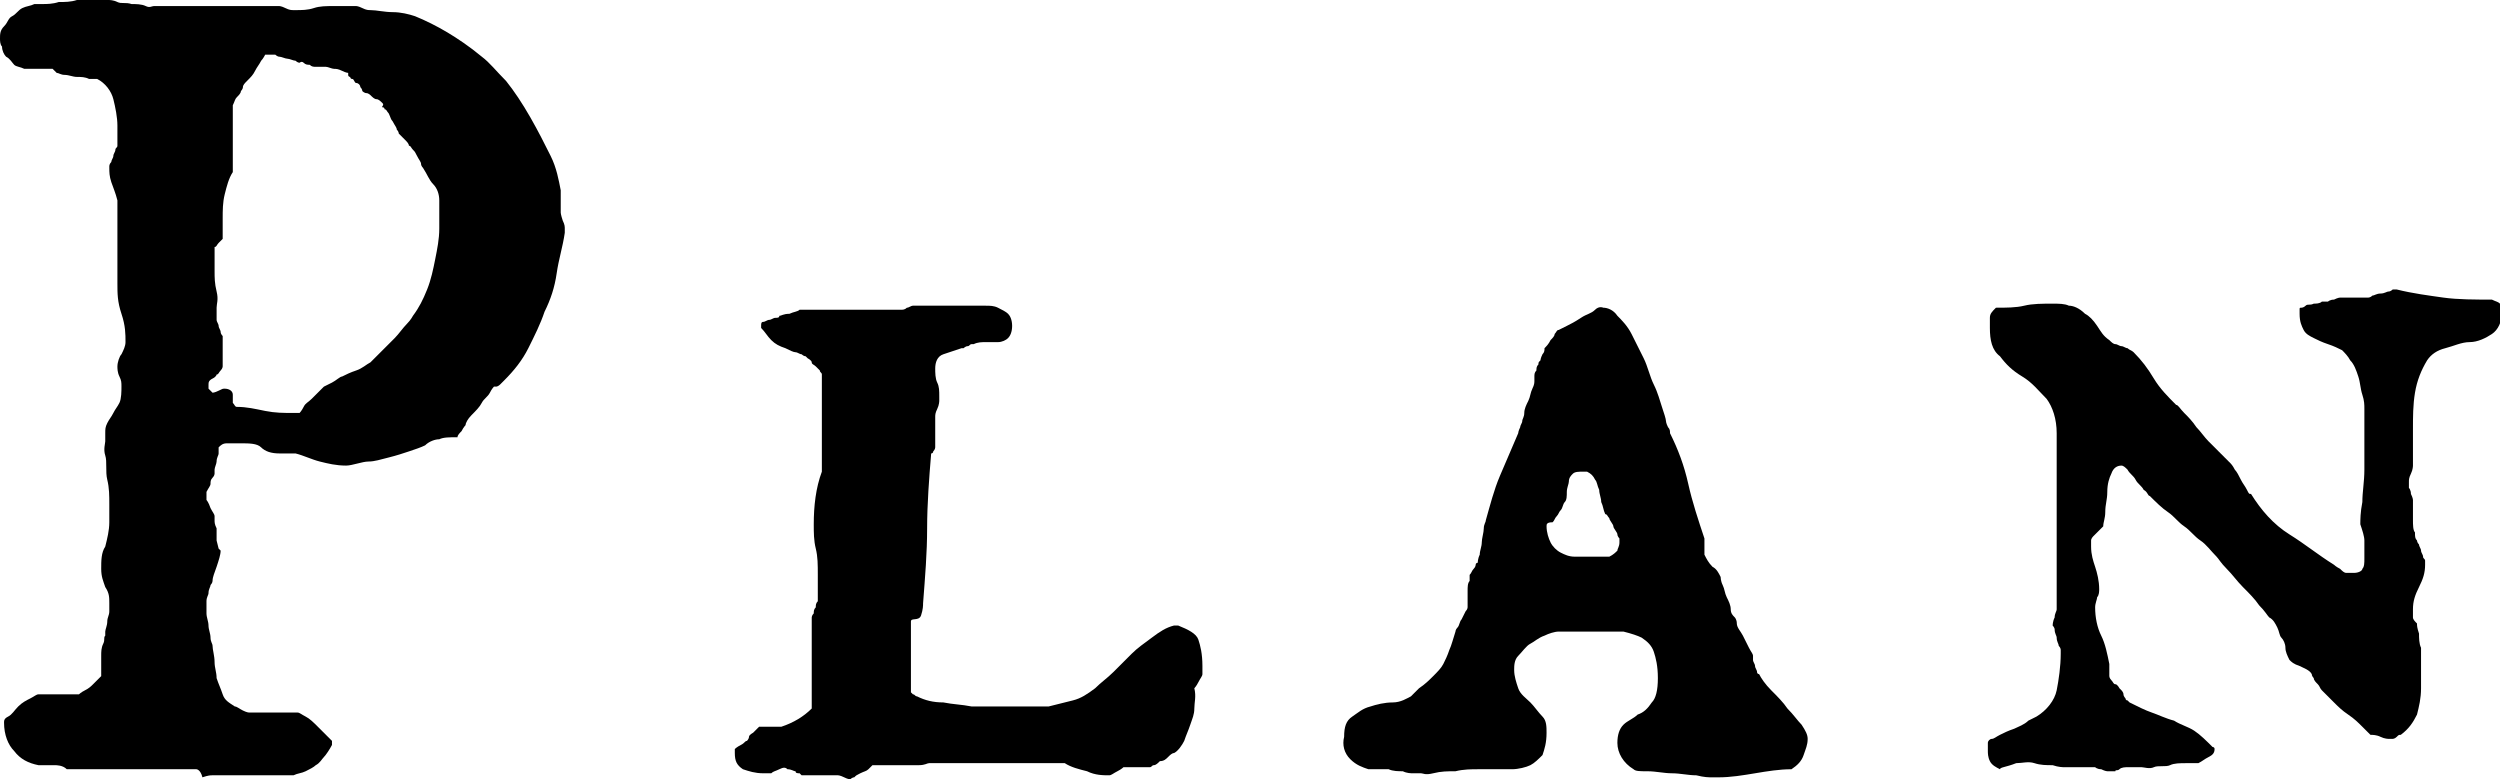
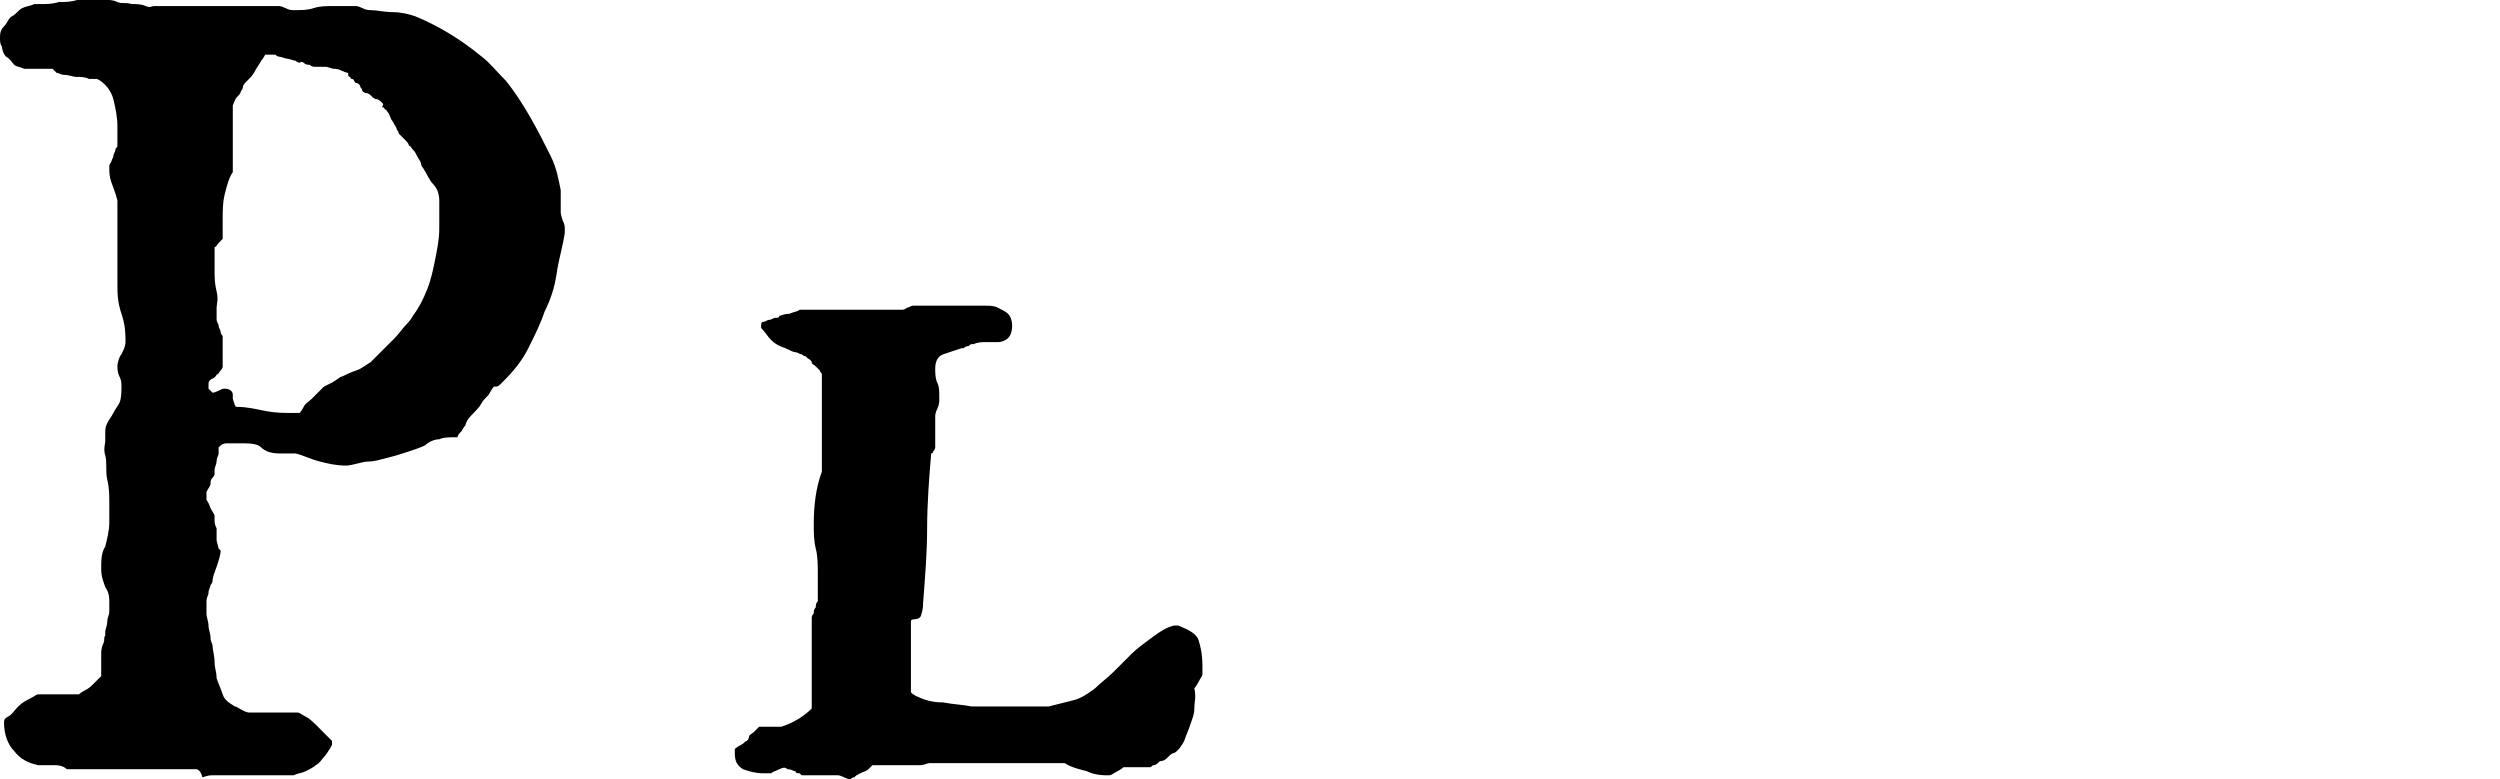
<svg xmlns="http://www.w3.org/2000/svg" version="1.1" id="_レイヤー_2" x="0px" y="0px" viewBox="0 0 123.5 38.5" style="enable-background:new 0 0 123.5 38.5;" xml:space="preserve">
  <g id="_デザイン">
    <g>
      <g>
-         <path d="M0.2,35.7c0-0.1,0-0.2,0.2-0.3s0.3-0.3,0.5-0.5s0.4-0.3,0.6-0.4c0.2-0.1,0.3-0.2,0.4-0.2c0,0,0.2,0,0.4,0     c0.2,0,0.4,0,0.6,0c0.2,0,0.4,0,0.6,0c0.2,0,0.3,0,0.4,0c0,0,0.1-0.1,0.3-0.2s0.3-0.2,0.4-0.3c0,0,0.1-0.1,0.2-0.2     s0.2-0.2,0.2-0.2c0-0.1,0-0.2,0-0.4c0-0.2,0-0.4,0-0.6c0-0.2,0-0.4,0.1-0.6s0-0.3,0.1-0.4c0,0,0-0.1,0-0.2c0-0.1,0.1-0.3,0.1-0.5     s0.1-0.3,0.1-0.5s0-0.2,0-0.3v-0.1c0-0.3,0-0.5-0.2-0.8c-0.1-0.3-0.2-0.5-0.2-0.9c0-0.4,0-0.8,0.2-1.1c0.1-0.4,0.2-0.8,0.2-1.2     v-0.2c0-0.1,0-0.3,0-0.7s0-0.8-0.1-1.2s0-0.9-0.1-1.2s0-0.6,0-0.7v-0.4c0-0.2,0-0.3,0.1-0.5s0.2-0.3,0.3-0.5s0.2-0.3,0.3-0.5     S6,19.3,6,19.1c0-0.2,0-0.3-0.1-0.5s-0.1-0.4-0.1-0.5c0-0.2,0.1-0.5,0.2-0.6c0.1-0.2,0.2-0.4,0.2-0.6c0-0.4,0-0.8-0.2-1.4     s-0.2-1-0.2-1.5c0-0.2,0-0.4,0-0.8v-2.5c0-0.4,0-0.7,0-0.8C5.7,9.5,5.6,9.3,5.5,9S5.4,8.5,5.4,8.3V8.2c0,0,0-0.1,0.1-0.2     c0-0.1,0.1-0.2,0.1-0.3s0.1-0.2,0.1-0.3c0-0.1,0.1-0.1,0.1-0.2v-1c0-0.4-0.1-0.9-0.2-1.3c-0.1-0.4-0.4-0.8-0.8-1     c-0.1,0-0.2,0-0.4,0C4.2,3.8,4,3.8,3.8,3.8S3.4,3.7,3.2,3.7S2.9,3.6,2.8,3.6c0,0-0.1-0.1-0.2-0.2C2.4,3.4,2.3,3.4,2.3,3.4     s-0.1,0-0.3,0c-0.2,0-0.4,0-0.5,0c-0.2,0-0.3,0-0.3,0C1,3.3,0.8,3.3,0.7,3.2C0.6,3.1,0.5,2.9,0.3,2.8C0.2,2.7,0.1,2.5,0.1,2.3     C0,2.2,0,2,0,1.9c0-0.2,0-0.4,0.2-0.6s0.2-0.4,0.4-0.5s0.3-0.3,0.5-0.4s0.4-0.1,0.6-0.2c0,0,0.2,0,0.4,0c0.2,0,0.5,0,0.8-0.1     c0.3,0,0.6,0,0.9-0.1S4.3,0,4.5,0h0.9c0,0,0.2,0,0.4,0.1s0.4,0,0.7,0.1c0.2,0,0.5,0,0.7,0.1s0.3,0,0.4,0h6.2c0,0,0.1,0,0.3,0.1     s0.3,0.1,0.4,0.1h0.1c0.3,0,0.6,0,0.9-0.1s0.6-0.1,1-0.1c0.1,0,0.3,0,0.6,0c0.3,0,0.4,0,0.5,0c0,0,0.1,0,0.3,0.1s0.3,0.1,0.4,0.1     c0.3,0,0.7,0.1,1.1,0.1c0.4,0,0.8,0.1,1.1,0.2C21,1,21.6,1.3,22.1,1.6s1.1,0.7,1.7,1.2c0.4,0.3,0.7,0.7,1.2,1.2     c0.4,0.5,0.8,1.1,1.2,1.8s0.7,1.3,1,1.9s0.4,1.2,0.5,1.7v1.1c0,0,0,0.1,0.1,0.4c0.1,0.2,0.1,0.3,0.1,0.4v0.2     c-0.1,0.7-0.3,1.3-0.4,2s-0.3,1.3-0.6,1.9c-0.2,0.6-0.5,1.2-0.8,1.8s-0.7,1.1-1.2,1.6c-0.1,0.1-0.2,0.2-0.2,0.2s-0.1,0.1-0.2,0.1     c-0.1,0-0.1,0-0.1,0c0,0-0.1,0.1-0.2,0.3c-0.1,0.2-0.3,0.3-0.4,0.5s-0.3,0.4-0.5,0.6s-0.3,0.4-0.3,0.5c0,0-0.1,0.1-0.2,0.3     c-0.1,0.1-0.2,0.2-0.2,0.3c-0.4,0-0.7,0-0.9,0.1c-0.2,0-0.5,0.1-0.7,0.3c-0.2,0.1-0.5,0.2-0.8,0.3s-0.6,0.2-1,0.3s-0.7,0.2-1,0.2     S17.4,23,17.1,23c-0.5,0-0.9-0.1-1.3-0.2s-0.8-0.3-1.2-0.4h-0.8c-0.4,0-0.7-0.1-0.9-0.3s-0.6-0.2-1-0.2h-0.2c-0.1,0-0.3,0-0.5,0     c-0.2,0-0.3,0.1-0.4,0.2c0,0,0,0.1,0,0.3c0,0.1-0.1,0.2-0.1,0.4c0,0.1-0.1,0.3-0.1,0.4c0,0.1,0,0.2,0,0.2c0,0,0,0.1-0.1,0.2     s-0.1,0.2-0.1,0.3c0,0.1-0.1,0.2-0.2,0.4c0,0,0,0,0,0.1v0.2c0,0,0,0.1,0,0.1c0,0,0.1,0.1,0.2,0.4c0.1,0.2,0.2,0.3,0.2,0.4     s0,0.1,0,0.2c0,0.1,0,0.2,0.1,0.4c0,0.1,0,0.2,0,0.4c0,0.1,0,0.2,0,0.2l0.1,0.4l0.1,0.1c0,0.2-0.1,0.5-0.2,0.8s-0.2,0.5-0.2,0.7     c0,0,0,0.1-0.1,0.2c0,0.1-0.1,0.2-0.1,0.4c0,0.1-0.1,0.2-0.1,0.4c0,0.1,0,0.2,0,0.2c0,0,0,0.2,0,0.4c0,0.2,0.1,0.4,0.1,0.6     c0,0.2,0.1,0.4,0.1,0.6c0,0.2,0.1,0.3,0.1,0.4c0,0.2,0.1,0.5,0.1,0.8s0.1,0.5,0.1,0.8c0.1,0.3,0.2,0.5,0.3,0.8s0.3,0.4,0.6,0.6     c0.1,0,0.2,0.1,0.4,0.2c0.2,0.1,0.3,0.1,0.3,0.1h2.4c0.1,0,0.2,0.1,0.4,0.2s0.4,0.3,0.6,0.5s0.3,0.3,0.5,0.5     c0.1,0.1,0.2,0.2,0.2,0.2v0.2c-0.1,0.2-0.3,0.5-0.4,0.6s-0.2,0.3-0.4,0.4c-0.1,0.1-0.3,0.2-0.5,0.3s-0.4,0.1-0.6,0.2     c-0.2,0-0.4,0-0.8,0c-0.4,0-0.8,0-1.2,0s-0.8,0-1.2,0c-0.4,0-0.6,0-0.8,0c-0.1,0-0.2,0-0.5,0.1C9.9,38,9.7,38,9.7,38H3.3     c-0.2-0.2-0.5-0.2-0.6-0.2c-0.1,0-0.2,0-0.3,0s-0.2,0-0.4,0H1.9c-0.5-0.1-0.9-0.3-1.2-0.7C0.4,36.8,0.2,36.3,0.2,35.7L0.2,35.7z      M11.7,20.1c0.5,0,0.9,0.1,1.4,0.2s0.9,0.1,1.4,0.1h0.3c0,0,0.1-0.1,0.2-0.3s0.2-0.2,0.4-0.4c0.1-0.1,0.3-0.3,0.4-0.4     c0.1-0.1,0.2-0.2,0.2-0.2c0,0,0.2-0.1,0.4-0.2c0.2-0.1,0.4-0.3,0.5-0.3c0.2-0.1,0.4-0.2,0.7-0.3c0.3-0.1,0.5-0.3,0.7-0.4     c0.1-0.1,0.3-0.3,0.5-0.5s0.5-0.5,0.7-0.7c0.2-0.2,0.4-0.5,0.6-0.7c0.2-0.2,0.3-0.4,0.3-0.4c0.3-0.4,0.5-0.8,0.7-1.3     s0.3-1,0.4-1.5c0.1-0.5,0.2-1,0.2-1.5c0-0.5,0-1,0-1.4c0-0.3-0.1-0.6-0.3-0.8c-0.2-0.2-0.3-0.5-0.5-0.8c0,0-0.1-0.1-0.1-0.2     c0-0.1-0.1-0.2-0.2-0.4s-0.1-0.2-0.2-0.3c-0.1-0.1-0.1-0.2-0.2-0.2c0-0.1-0.1-0.2-0.2-0.3c-0.2-0.2-0.2-0.2-0.3-0.3     c0,0,0-0.1-0.1-0.2c0-0.1-0.1-0.2-0.2-0.4c-0.1-0.1-0.1-0.2-0.2-0.4c-0.1-0.1-0.1-0.2-0.2-0.2c0,0,0-0.1-0.1-0.1S19,5.2,18.9,5.1     c-0.1-0.1-0.2-0.2-0.3-0.2s-0.2-0.1-0.3-0.2c0,0-0.1-0.1-0.2-0.1c-0.1,0-0.2-0.1-0.2-0.1c0,0,0-0.1-0.1-0.2     c0-0.1-0.1-0.2-0.2-0.2s-0.1-0.2-0.2-0.2s-0.1-0.1-0.1-0.1c0,0-0.1,0-0.1-0.1c0,0,0,0,0-0.1c0,0-0.1,0-0.3-0.1s-0.3-0.1-0.4-0.1     c-0.1,0-0.3-0.1-0.4-0.1c-0.1,0-0.2,0-0.3,0c0,0-0.1,0-0.2,0c-0.1,0-0.2,0-0.3-0.1c-0.1,0-0.2,0-0.3-0.1s-0.2,0-0.2,0     c0,0-0.1,0-0.2-0.1c-0.1,0-0.3-0.1-0.4-0.1s-0.3-0.1-0.4-0.1c-0.1,0-0.2-0.1-0.2-0.1h-0.5c0,0-0.1,0.2-0.2,0.3     c-0.1,0.2-0.2,0.3-0.3,0.5c-0.1,0.2-0.2,0.3-0.4,0.5c-0.1,0.1-0.2,0.2-0.2,0.3c0,0.1-0.1,0.2-0.1,0.2c0,0.1-0.1,0.2-0.2,0.3     c-0.1,0.1-0.1,0.2-0.2,0.4v3.3c-0.2,0.3-0.3,0.7-0.4,1.1s-0.1,0.8-0.1,1.2v0.5c0,0.2,0,0.3,0,0.5c0,0-0.1,0.1-0.2,0.2     c-0.1,0.1-0.1,0.2-0.2,0.2v0.4c0,0.2,0,0.5,0,0.8c0,0.3,0,0.6,0.1,1s0,0.6,0,0.8c0,0.2,0,0.4,0,0.4c0,0,0,0.1,0,0.2     c0,0.1,0.1,0.2,0.1,0.3c0,0.1,0.1,0.2,0.1,0.3c0,0.1,0.1,0.2,0.1,0.2v1.5c0,0,0,0.1-0.1,0.2s-0.1,0.2-0.2,0.2c0,0,0,0.1-0.2,0.2     s-0.2,0.2-0.2,0.3v0.2c0,0,0,0,0.1,0.1l0.1,0.1c0,0,0.1,0,0.3-0.1s0.2-0.1,0.3-0.1c0.2,0,0.4,0.1,0.4,0.3c0,0.1,0,0.1,0,0.2     c0,0,0,0.1,0,0.2C11.6,20,11.6,20.1,11.7,20.1L11.7,20.1z" />
+         <path d="M0.2,35.7c0-0.1,0-0.2,0.2-0.3s0.3-0.3,0.5-0.5s0.4-0.3,0.6-0.4c0.2-0.1,0.3-0.2,0.4-0.2c0,0,0.2,0,0.4,0     c0.2,0,0.4,0,0.6,0c0.2,0,0.4,0,0.6,0c0.2,0,0.3,0,0.4,0c0,0,0.1-0.1,0.3-0.2s0.3-0.2,0.4-0.3c0,0,0.1-0.1,0.2-0.2     s0.2-0.2,0.2-0.2c0-0.1,0-0.2,0-0.4c0-0.2,0-0.4,0-0.6c0-0.2,0-0.4,0.1-0.6s0-0.3,0.1-0.4c0,0,0-0.1,0-0.2c0-0.1,0.1-0.3,0.1-0.5     s0.1-0.3,0.1-0.5s0-0.2,0-0.3v-0.1c0-0.3,0-0.5-0.2-0.8c-0.1-0.3-0.2-0.5-0.2-0.9c0-0.4,0-0.8,0.2-1.1c0.1-0.4,0.2-0.8,0.2-1.2     v-0.2c0-0.1,0-0.3,0-0.7s0-0.8-0.1-1.2s0-0.9-0.1-1.2s0-0.6,0-0.7v-0.4c0-0.2,0-0.3,0.1-0.5s0.2-0.3,0.3-0.5s0.2-0.3,0.3-0.5     S6,19.3,6,19.1c0-0.2,0-0.3-0.1-0.5s-0.1-0.4-0.1-0.5c0-0.2,0.1-0.5,0.2-0.6c0.1-0.2,0.2-0.4,0.2-0.6c0-0.4,0-0.8-0.2-1.4     s-0.2-1-0.2-1.5c0-0.2,0-0.4,0-0.8v-2.5c0-0.4,0-0.7,0-0.8C5.7,9.5,5.6,9.3,5.5,9S5.4,8.5,5.4,8.3V8.2c0,0,0-0.1,0.1-0.2     c0-0.1,0.1-0.2,0.1-0.3s0.1-0.2,0.1-0.3c0-0.1,0.1-0.1,0.1-0.2v-1c0-0.4-0.1-0.9-0.2-1.3c-0.1-0.4-0.4-0.8-0.8-1     c-0.1,0-0.2,0-0.4,0C4.2,3.8,4,3.8,3.8,3.8S3.4,3.7,3.2,3.7S2.9,3.6,2.8,3.6c0,0-0.1-0.1-0.2-0.2C2.4,3.4,2.3,3.4,2.3,3.4     s-0.1,0-0.3,0c-0.2,0-0.4,0-0.5,0c-0.2,0-0.3,0-0.3,0C1,3.3,0.8,3.3,0.7,3.2C0.6,3.1,0.5,2.9,0.3,2.8C0.2,2.7,0.1,2.5,0.1,2.3     C0,2.2,0,2,0,1.9c0-0.2,0-0.4,0.2-0.6s0.2-0.4,0.4-0.5s0.3-0.3,0.5-0.4s0.4-0.1,0.6-0.2c0,0,0.2,0,0.4,0c0.2,0,0.5,0,0.8-0.1     c0.3,0,0.6,0,0.9-0.1S4.3,0,4.5,0h0.9c0,0,0.2,0,0.4,0.1s0.4,0,0.7,0.1c0.2,0,0.5,0,0.7,0.1s0.3,0,0.4,0h6.2c0,0,0.1,0,0.3,0.1     s0.3,0.1,0.4,0.1h0.1c0.3,0,0.6,0,0.9-0.1s0.6-0.1,1-0.1c0.1,0,0.3,0,0.6,0c0.3,0,0.4,0,0.5,0c0,0,0.1,0,0.3,0.1s0.3,0.1,0.4,0.1     c0.3,0,0.7,0.1,1.1,0.1c0.4,0,0.8,0.1,1.1,0.2C21,1,21.6,1.3,22.1,1.6s1.1,0.7,1.7,1.2c0.4,0.3,0.7,0.7,1.2,1.2     c0.4,0.5,0.8,1.1,1.2,1.8s0.7,1.3,1,1.9s0.4,1.2,0.5,1.7v1.1c0,0,0,0.1,0.1,0.4c0.1,0.2,0.1,0.3,0.1,0.4v0.2     c-0.1,0.7-0.3,1.3-0.4,2s-0.3,1.3-0.6,1.9c-0.2,0.6-0.5,1.2-0.8,1.8s-0.7,1.1-1.2,1.6c-0.1,0.1-0.2,0.2-0.2,0.2s-0.1,0.1-0.2,0.1     c-0.1,0-0.1,0-0.1,0c0,0-0.1,0.1-0.2,0.3c-0.1,0.2-0.3,0.3-0.4,0.5s-0.3,0.4-0.5,0.6s-0.3,0.4-0.3,0.5c0,0-0.1,0.1-0.2,0.3     c-0.1,0.1-0.2,0.2-0.2,0.3c-0.4,0-0.7,0-0.9,0.1c-0.2,0-0.5,0.1-0.7,0.3c-0.2,0.1-0.5,0.2-0.8,0.3s-0.6,0.2-1,0.3s-0.7,0.2-1,0.2     S17.4,23,17.1,23c-0.5,0-0.9-0.1-1.3-0.2s-0.8-0.3-1.2-0.4h-0.8c-0.4,0-0.7-0.1-0.9-0.3s-0.6-0.2-1-0.2h-0.2c-0.1,0-0.3,0-0.5,0     c-0.2,0-0.3,0.1-0.4,0.2c0,0,0,0.1,0,0.3c0,0.1-0.1,0.2-0.1,0.4c0,0.1-0.1,0.3-0.1,0.4c0,0.1,0,0.2,0,0.2c0,0,0,0.1-0.1,0.2     s-0.1,0.2-0.1,0.3c0,0.1-0.1,0.2-0.2,0.4c0,0,0,0,0,0.1v0.2c0,0,0,0.1,0,0.1c0,0,0.1,0.1,0.2,0.4c0.1,0.2,0.2,0.3,0.2,0.4     s0,0.1,0,0.2c0,0.1,0,0.2,0.1,0.4c0,0.1,0,0.2,0,0.4c0,0.1,0,0.2,0,0.2l0.1,0.4l0.1,0.1c0,0.2-0.1,0.5-0.2,0.8s-0.2,0.5-0.2,0.7     c0,0,0,0.1-0.1,0.2c0,0.1-0.1,0.2-0.1,0.4c0,0.1-0.1,0.2-0.1,0.4c0,0.1,0,0.2,0,0.2c0,0,0,0.2,0,0.4c0,0.2,0.1,0.4,0.1,0.6     c0,0.2,0.1,0.4,0.1,0.6c0,0.2,0.1,0.3,0.1,0.4c0,0.2,0.1,0.5,0.1,0.8s0.1,0.5,0.1,0.8c0.1,0.3,0.2,0.5,0.3,0.8s0.3,0.4,0.6,0.6     c0.1,0,0.2,0.1,0.4,0.2c0.2,0.1,0.3,0.1,0.3,0.1h2.4c0.1,0,0.2,0.1,0.4,0.2s0.4,0.3,0.6,0.5s0.3,0.3,0.5,0.5     c0.1,0.1,0.2,0.2,0.2,0.2v0.2c-0.1,0.2-0.3,0.5-0.4,0.6s-0.2,0.3-0.4,0.4c-0.1,0.1-0.3,0.2-0.5,0.3s-0.4,0.1-0.6,0.2     c-0.2,0-0.4,0-0.8,0c-0.4,0-0.8,0-1.2,0s-0.8,0-1.2,0c-0.4,0-0.6,0-0.8,0c-0.1,0-0.2,0-0.5,0.1C9.9,38,9.7,38,9.7,38H3.3     c-0.2-0.2-0.5-0.2-0.6-0.2c-0.1,0-0.2,0-0.3,0s-0.2,0-0.4,0H1.9c-0.5-0.1-0.9-0.3-1.2-0.7C0.4,36.8,0.2,36.3,0.2,35.7L0.2,35.7z      M11.7,20.1c0.5,0,0.9,0.1,1.4,0.2s0.9,0.1,1.4,0.1h0.3c0,0,0.1-0.1,0.2-0.3s0.2-0.2,0.4-0.4c0.1-0.1,0.3-0.3,0.4-0.4     c0.1-0.1,0.2-0.2,0.2-0.2c0,0,0.2-0.1,0.4-0.2c0.2-0.1,0.4-0.3,0.5-0.3c0.2-0.1,0.4-0.2,0.7-0.3c0.3-0.1,0.5-0.3,0.7-0.4     c0.1-0.1,0.3-0.3,0.5-0.5s0.5-0.5,0.7-0.7c0.2-0.2,0.4-0.5,0.6-0.7c0.2-0.2,0.3-0.4,0.3-0.4c0.3-0.4,0.5-0.8,0.7-1.3     s0.3-1,0.4-1.5c0.1-0.5,0.2-1,0.2-1.5c0-0.5,0-1,0-1.4c0-0.3-0.1-0.6-0.3-0.8c-0.2-0.2-0.3-0.5-0.5-0.8c0,0-0.1-0.1-0.1-0.2     c0-0.1-0.1-0.2-0.2-0.4s-0.1-0.2-0.2-0.3c-0.1-0.1-0.1-0.2-0.2-0.2c0-0.1-0.1-0.2-0.2-0.3c-0.2-0.2-0.2-0.2-0.3-0.3     c0,0,0-0.1-0.1-0.2c0-0.1-0.1-0.2-0.2-0.4c-0.1-0.1-0.1-0.2-0.2-0.4c-0.1-0.1-0.1-0.2-0.2-0.2c0,0,0-0.1-0.1-0.1S19,5.2,18.9,5.1     c-0.1-0.1-0.2-0.2-0.3-0.2s-0.2-0.1-0.3-0.2c0,0-0.1-0.1-0.2-0.1c-0.1,0-0.2-0.1-0.2-0.1c0,0,0-0.1-0.1-0.2     c0-0.1-0.1-0.2-0.2-0.2s-0.1-0.2-0.2-0.2s-0.1-0.1-0.1-0.1c0,0-0.1,0-0.1-0.1c0,0,0,0,0-0.1c0,0-0.1,0-0.3-0.1s-0.3-0.1-0.4-0.1     c-0.1,0-0.3-0.1-0.4-0.1c-0.1,0-0.2,0-0.3,0c0,0-0.1,0-0.2,0c-0.1,0-0.2,0-0.3-0.1c-0.1,0-0.2,0-0.3-0.1s-0.2,0-0.2,0     c0,0-0.1,0-0.2-0.1c-0.1,0-0.3-0.1-0.4-0.1s-0.3-0.1-0.4-0.1c-0.1,0-0.2-0.1-0.2-0.1h-0.5c0,0-0.1,0.2-0.2,0.3     c-0.1,0.2-0.2,0.3-0.3,0.5c-0.1,0.2-0.2,0.3-0.4,0.5c-0.1,0.1-0.2,0.2-0.2,0.3c0,0.1-0.1,0.2-0.1,0.2c0,0.1-0.1,0.2-0.2,0.3     c-0.1,0.1-0.1,0.2-0.2,0.4v3.3c-0.2,0.3-0.3,0.7-0.4,1.1s-0.1,0.8-0.1,1.2v0.5c0,0.2,0,0.3,0,0.5c0,0-0.1,0.1-0.2,0.2     c-0.1,0.1-0.1,0.2-0.2,0.2v0.4c0,0.2,0,0.5,0,0.8c0,0.3,0,0.6,0.1,1s0,0.6,0,0.8c0,0.2,0,0.4,0,0.4c0,0,0,0.1,0,0.2     c0,0.1,0.1,0.2,0.1,0.3c0,0.1,0.1,0.2,0.1,0.3c0,0.1,0.1,0.2,0.1,0.2v1.5c0,0,0,0.1-0.1,0.2s-0.1,0.2-0.2,0.2c0,0,0,0.1-0.2,0.2     s-0.2,0.2-0.2,0.3v0.2c0,0,0,0,0.1,0.1l0.1,0.1c0,0,0.1,0,0.3-0.1s0.2-0.1,0.3-0.1c0.2,0,0.4,0.1,0.4,0.3c0,0.1,0,0.1,0,0.2     C11.6,20,11.6,20.1,11.7,20.1L11.7,20.1z" />
        <path d="M38.5,38c-0.2,0.1-0.3,0.1-0.4,0.2h-0.4c-0.4,0-0.7-0.1-1-0.2c-0.3-0.2-0.4-0.4-0.4-0.8v-0.2c0,0,0.1-0.1,0.3-0.2     c0.2-0.1,0.2-0.2,0.3-0.2c0,0,0.1-0.1,0.1-0.2s0.2-0.2,0.2-0.2c0.1-0.1,0.2-0.2,0.2-0.2s0.1-0.1,0.1-0.1c0,0,0.1,0,0.2,0     c0.1,0,0.2,0,0.4,0s0.2,0,0.3,0c0.1,0,0.2,0,0.2,0c0.6-0.2,1.1-0.5,1.5-0.9v-4.5c0,0,0-0.1,0.1-0.2c0-0.1,0-0.2,0.1-0.3     c0-0.1,0-0.2,0.1-0.3c0-0.1,0-0.1,0-0.2v-1.1c0-0.5,0-0.9-0.1-1.3c-0.1-0.4-0.1-0.8-0.1-1.2c0-0.9,0.1-1.8,0.4-2.6v-4.6     c0,0,0-0.1,0-0.2c0-0.1-0.1-0.1-0.1-0.2c0,0-0.1-0.1-0.2-0.2s-0.2-0.1-0.2-0.2s-0.2-0.2-0.2-0.2s-0.1-0.1-0.1-0.1     c0,0-0.1,0-0.2-0.1c-0.1,0-0.2-0.1-0.3-0.1c-0.1,0-0.3-0.1-0.5-0.2c-0.3-0.1-0.5-0.2-0.7-0.4c-0.2-0.2-0.3-0.4-0.5-0.6v-0.1     c0-0.1,0-0.2,0.1-0.2s0.2-0.1,0.3-0.1c0.1,0,0.2-0.1,0.3-0.1c0.1,0,0.2,0,0.2-0.1c0.1,0,0.2-0.1,0.5-0.1c0.2-0.1,0.4-0.1,0.5-0.2     h4.8c0,0,0.1,0,0.2,0c0.1,0,0.2,0,0.3-0.1c0.1,0,0.2-0.1,0.3-0.1c0.1,0,0.2,0,0.2,0s0.1,0,0.2,0c0.1,0,0.2,0,0.4,0h1.6     c0.1,0,0.3,0,0.4,0c0.1,0,0.2,0,0.2,0c0.2,0,0.3,0,0.6,0c0.2,0,0.4,0,0.6,0.1c0.2,0.1,0.4,0.2,0.5,0.3s0.2,0.3,0.2,0.6     c0,0.3-0.1,0.5-0.2,0.6c-0.1,0.1-0.3,0.2-0.5,0.2c-0.2,0-0.4,0-0.6,0c-0.2,0-0.4,0-0.6,0.1c0,0-0.1,0-0.1,0     c-0.1,0-0.1,0.1-0.2,0.1s-0.2,0.1-0.2,0.1c-0.1,0-0.1,0-0.1,0c-0.3,0.1-0.6,0.2-0.9,0.3s-0.4,0.4-0.4,0.7c0,0.2,0,0.5,0.1,0.7     c0.1,0.2,0.1,0.4,0.1,0.7v0.2c0,0,0,0.2-0.1,0.4c-0.1,0.2-0.1,0.3-0.1,0.4v1.5c0,0,0,0.1-0.1,0.2c0,0.1-0.1,0.1-0.1,0.1     c-0.1,1.2-0.2,2.5-0.2,3.7c0,1.2-0.1,2.4-0.2,3.7c0,0.1,0,0.3-0.1,0.6S45,30.5,45,30.7v3.5c0,0,0.1,0.1,0.1,0.1     c0.1,0,0.1,0.1,0.2,0.1c0.4,0.2,0.8,0.3,1.3,0.3c0.5,0.1,0.9,0.1,1.4,0.2c0.5,0,0.9,0,1.3,0s0.8,0,1.2,0c0,0,0.1,0,0.2,0     s0.2,0,0.3,0c0.1,0,0.2,0,0.3,0s0.2,0,0.2,0h0.3c0.4-0.1,0.8-0.2,1.2-0.3c0.4-0.1,0.7-0.3,1.1-0.6c0.3-0.3,0.6-0.5,0.9-0.8     s0.6-0.6,0.9-0.9c0.3-0.3,0.6-0.5,1-0.8s0.7-0.5,1.1-0.6h0.2c0.5,0.2,0.9,0.4,1,0.7s0.2,0.7,0.2,1.3v0.4c0,0.1-0.1,0.2-0.2,0.4     c-0.1,0.2-0.2,0.3-0.2,0.3C59.1,34.4,59,34.7,59,35c0,0.3-0.1,0.5-0.2,0.8c-0.1,0.3-0.2,0.5-0.3,0.8c-0.1,0.2-0.3,0.5-0.5,0.6     c-0.1,0-0.2,0.1-0.3,0.2c-0.1,0.1-0.2,0.2-0.4,0.2c-0.1,0.1-0.2,0.2-0.3,0.2s-0.1,0.1-0.2,0.1c0,0-0.1,0-0.3,0     c-0.2,0-0.4,0-0.6,0c-0.2,0-0.3,0-0.4,0c0,0-0.1,0.1-0.3,0.2c-0.2,0.1-0.3,0.2-0.4,0.2c-0.3,0-0.7,0-1.1-0.2     c-0.4-0.1-0.8-0.2-1.1-0.4h-6.7c-0.1,0-0.2,0.1-0.5,0.1c-0.2,0-0.4,0-0.5,0c0,0-0.2,0-0.5,0c-0.2,0-0.5,0-0.8,0     c-0.3,0-0.5,0-0.5,0c0,0-0.1,0.1-0.2,0.2c-0.1,0.1-0.2,0.1-0.4,0.2s-0.2,0.1-0.3,0.2c-0.1,0-0.2,0.1-0.2,0.1c0,0-0.1,0-0.3-0.1     c-0.2-0.1-0.3-0.1-0.3-0.1c0,0-0.2,0-0.3,0s-0.4,0-0.6,0c-0.2,0-0.4,0-0.6,0c-0.2,0-0.3,0-0.3,0c0,0,0,0-0.1-0.1     c-0.1,0-0.2,0-0.2-0.1c-0.1,0-0.2-0.1-0.4-0.1C38.8,37.9,38.7,37.9,38.5,38L38.5,38z" />
-         <path d="M66.4,36.4c0-0.5,0.1-0.8,0.4-1s0.5-0.4,0.9-0.5c0.3-0.1,0.7-0.2,1.1-0.2s0.7-0.2,0.9-0.3l0.2-0.2l0.2-0.2     c0.3-0.2,0.5-0.4,0.7-0.6s0.4-0.4,0.5-0.6c0.1-0.2,0.2-0.4,0.3-0.7c0.1-0.2,0.2-0.6,0.3-0.9c0,0,0-0.1,0.1-0.2     c0.1-0.1,0.1-0.3,0.2-0.4l0.2-0.4c0.1-0.1,0.1-0.2,0.1-0.2c0,0,0-0.2,0-0.3c0-0.2,0-0.3,0-0.5s0-0.4,0.1-0.5c0-0.2,0-0.3,0-0.3     c0.1-0.1,0.1-0.2,0.2-0.3c0.1-0.1,0.1-0.2,0.1-0.2c0-0.1,0.1-0.1,0.1-0.1c0,0,0-0.2,0.1-0.4c0-0.2,0.1-0.4,0.1-0.6     c0-0.2,0.1-0.5,0.1-0.7c0-0.2,0.1-0.3,0.1-0.4c0.2-0.7,0.4-1.5,0.7-2.2c0.3-0.7,0.6-1.4,0.9-2.1c0,0,0-0.1,0.1-0.3     c0-0.1,0.1-0.2,0.1-0.3c0-0.1,0.1-0.2,0.1-0.4s0.1-0.4,0.2-0.6s0.1-0.4,0.2-0.6c0.1-0.2,0.1-0.3,0.1-0.4c0,0,0-0.1,0-0.2     c0-0.1,0-0.2,0.1-0.3c0-0.1,0-0.2,0.1-0.3c0-0.1,0-0.1,0.1-0.2c0,0,0-0.1,0.1-0.3c0.1-0.1,0.1-0.2,0.1-0.3     c0.1-0.1,0.2-0.2,0.3-0.4c0.1-0.1,0.2-0.2,0.2-0.3c0.1-0.1,0.1-0.2,0.2-0.2c0,0,0.2-0.1,0.4-0.2c0.2-0.1,0.4-0.2,0.7-0.4     s0.5-0.2,0.7-0.4s0.4-0.1,0.4-0.1c0.2,0,0.5,0.1,0.7,0.4c0.2,0.2,0.5,0.5,0.7,0.9c0.2,0.4,0.4,0.8,0.6,1.2s0.3,0.9,0.5,1.3     s0.3,0.8,0.4,1.1s0.2,0.6,0.2,0.7c0,0,0,0.1,0.1,0.3c0.1,0.1,0.1,0.2,0.1,0.3c0.4,0.8,0.7,1.6,0.9,2.5c0.2,0.9,0.5,1.8,0.8,2.7     v0.8c0.1,0.2,0.2,0.4,0.4,0.6c0.2,0.1,0.3,0.3,0.4,0.5c0,0,0,0.2,0.1,0.4s0.1,0.4,0.2,0.6c0.1,0.2,0.2,0.4,0.2,0.6     s0.1,0.3,0.2,0.4c0,0,0.1,0.1,0.1,0.3s0.2,0.4,0.3,0.6c0.1,0.2,0.2,0.4,0.3,0.6c0.1,0.2,0.2,0.3,0.2,0.4c0,0,0,0.1,0,0.2     c0,0.1,0.1,0.2,0.1,0.3s0.1,0.2,0.1,0.3c0,0.1,0.1,0.1,0.1,0.1c0.1,0.2,0.3,0.5,0.6,0.8c0.3,0.3,0.6,0.6,0.8,0.9     c0.3,0.3,0.5,0.6,0.7,0.8c0.2,0.3,0.3,0.5,0.3,0.7c0,0.3-0.1,0.5-0.2,0.8s-0.3,0.5-0.6,0.7c-0.6,0-1.2,0.1-1.8,0.2     c-0.6,0.1-1.2,0.2-1.8,0.2h-0.3c-0.2,0-0.4,0-0.8-0.1c-0.4,0-0.8-0.1-1.2-0.1c-0.4,0-0.8-0.1-1.2-0.1c-0.4,0-0.6,0-0.7-0.1     c-0.5-0.3-0.8-0.8-0.8-1.3c0-0.4,0.1-0.7,0.3-0.9c0.2-0.2,0.5-0.3,0.7-0.5c0.3-0.1,0.5-0.3,0.7-0.6c0.2-0.2,0.3-0.6,0.3-1.2     s-0.1-1-0.2-1.3c-0.1-0.3-0.3-0.5-0.6-0.7c-0.2-0.1-0.5-0.2-0.9-0.3c-0.3,0-0.7,0-1.1,0H77c-0.2,0-0.5,0.1-0.7,0.2     c-0.3,0.1-0.5,0.3-0.7,0.4s-0.4,0.4-0.6,0.6s-0.2,0.5-0.2,0.7c0,0.3,0.1,0.6,0.2,0.9s0.4,0.5,0.6,0.7c0.2,0.2,0.4,0.5,0.6,0.7     s0.2,0.5,0.2,0.8c0,0.5-0.1,0.8-0.2,1.1c-0.2,0.2-0.4,0.4-0.6,0.5s-0.6,0.2-0.9,0.2c-0.4,0-0.7,0-1.1,0c-0.1,0-0.3,0-0.6,0     c-0.3,0-0.7,0-1.1,0.1c-0.4,0-0.7,0-1.1,0.1s-0.5,0-0.6,0h-0.4c-0.1,0-0.3,0-0.5-0.1c-0.2,0-0.5,0-0.7-0.1c-0.2,0-0.5,0-0.6,0     c-0.2,0-0.3,0-0.4,0c-0.3-0.1-0.6-0.2-0.9-0.5S66.3,36.8,66.4,36.4L66.4,36.4z M76.4,26c0,0.3,0.1,0.6,0.2,0.8     c0.1,0.2,0.3,0.4,0.5,0.5c0.2,0.1,0.4,0.2,0.7,0.2c0.2,0,0.5,0,0.8,0h0.9c0.2-0.1,0.3-0.2,0.4-0.3c0-0.1,0.1-0.2,0.1-0.4     c0,0,0,0,0,0v-0.1c0,0,0-0.1,0-0.1c0,0-0.1-0.1-0.1-0.2s-0.2-0.3-0.2-0.4s-0.2-0.3-0.2-0.4c-0.1-0.1-0.1-0.2-0.2-0.2     c-0.1-0.2-0.1-0.4-0.2-0.6c0-0.2-0.1-0.4-0.1-0.6c-0.1-0.2-0.1-0.4-0.2-0.5c-0.1-0.2-0.2-0.3-0.4-0.4h-0.2c-0.2,0-0.4,0-0.5,0.1     c-0.1,0.1-0.2,0.2-0.2,0.4c0,0.1-0.1,0.3-0.1,0.5c0,0.2,0,0.4-0.1,0.5c-0.1,0.1-0.1,0.3-0.2,0.4s-0.1,0.2-0.2,0.3     c-0.1,0.1-0.1,0.2-0.2,0.3C76.4,25.8,76.4,25.9,76.4,26L76.4,26z" />
-         <path d="M98.8,38c-0.2-0.1-0.4-0.2-0.5-0.4c-0.1-0.2-0.1-0.4-0.1-0.5v-0.2c0-0.1,0-0.2,0-0.2c0-0.1,0.1-0.2,0.2-0.2     c0.1,0,0.2-0.1,0.4-0.2c0.2-0.1,0.4-0.2,0.7-0.3c0.2-0.1,0.5-0.2,0.7-0.4c0.2-0.1,0.4-0.2,0.4-0.2c0.5-0.3,0.9-0.8,1-1.3     s0.2-1.2,0.2-1.8v-0.2c0,0,0-0.1-0.1-0.2c0-0.1-0.1-0.2-0.1-0.4c0-0.1-0.1-0.2-0.1-0.4c0-0.1-0.1-0.2-0.1-0.2c0,0,0-0.2,0.1-0.4     c0-0.2,0.1-0.3,0.1-0.4v-8.7c0-0.7-0.2-1.3-0.5-1.7c-0.4-0.4-0.7-0.8-1.2-1.1s-0.8-0.6-1.1-1c-0.4-0.3-0.5-0.8-0.5-1.4     c0-0.2,0-0.3,0-0.5c0-0.2,0.1-0.3,0.3-0.5c0.5,0,1,0,1.4-0.1c0.4-0.1,0.9-0.1,1.4-0.1c0.3,0,0.6,0,0.8,0.1c0.2,0,0.5,0.1,0.8,0.4     c0.2,0.1,0.4,0.3,0.6,0.6c0.2,0.3,0.3,0.5,0.6,0.7c0.1,0.1,0.2,0.2,0.3,0.2c0.1,0,0.2,0.1,0.3,0.1c0.1,0,0.2,0.1,0.3,0.1     c0.1,0.1,0.2,0.1,0.3,0.2c0.4,0.4,0.7,0.8,1,1.3s0.7,0.9,1.1,1.3c0.1,0,0.2,0.2,0.4,0.4c0.2,0.2,0.4,0.4,0.6,0.7     c0.2,0.2,0.4,0.5,0.6,0.7s0.4,0.4,0.5,0.5c0,0,0.1,0.1,0.1,0.1c0.1,0.1,0.1,0.1,0.2,0.2c0.1,0.1,0.2,0.2,0.2,0.2l0.1,0.1     c0,0,0.1,0.1,0.2,0.3c0.1,0.1,0.2,0.3,0.3,0.5s0.2,0.3,0.3,0.5s0.1,0.2,0.2,0.2c0.5,0.8,1.1,1.5,1.9,2s1.4,1,2.2,1.5     c0,0,0.1,0.1,0.3,0.2c0.1,0.1,0.2,0.2,0.3,0.2h0.4c0.2,0,0.4-0.1,0.4-0.2c0.1-0.1,0.1-0.3,0.1-0.5v-0.2c0-0.3,0-0.5,0-0.7     c0-0.2-0.1-0.5-0.2-0.8c0-0.2,0-0.6,0.1-1.1c0-0.5,0.1-1,0.1-1.6s0-1.1,0-1.5s0-0.8,0-1v-0.5c0-0.2,0-0.4-0.1-0.7     s-0.1-0.6-0.2-0.9c-0.1-0.3-0.2-0.6-0.4-0.8c-0.1-0.2-0.3-0.4-0.4-0.5c-0.2-0.1-0.4-0.2-0.7-0.3s-0.5-0.2-0.7-0.3     c-0.2-0.1-0.4-0.2-0.5-0.4c-0.1-0.2-0.2-0.4-0.2-0.8c0,0,0-0.1,0-0.2c0-0.1,0-0.1,0.1-0.1c0,0,0.1,0,0.2-0.1s0.2,0,0.4-0.1     c0.1,0,0.3,0,0.4-0.1c0.1,0,0.2,0,0.3,0c0,0,0.1-0.1,0.3-0.1c0.2-0.1,0.3-0.1,0.3-0.1h1.4c0,0,0.1,0,0.2-0.1     c0.1,0,0.2-0.1,0.4-0.1s0.3-0.1,0.4-0.1c0.1,0,0.2-0.1,0.2-0.1h0.2c0.8,0.2,1.6,0.3,2.3,0.4s1.6,0.1,2.4,0.1     c0.2,0.1,0.3,0.1,0.4,0.2c0,0.1,0.1,0.2,0.1,0.4c0,0.5-0.2,0.9-0.5,1.1s-0.7,0.4-1.1,0.4s-0.8,0.2-1.2,0.3s-0.7,0.3-0.9,0.6     c-0.3,0.5-0.5,1-0.6,1.6s-0.1,1.2-0.1,1.8v1.8c0,0,0,0.2-0.1,0.4s-0.1,0.3-0.1,0.4v0.3c0,0,0.1,0.1,0.1,0.3     c0.1,0.2,0.1,0.3,0.1,0.3c0,0,0,0.1,0,0.4c0,0.2,0,0.4,0,0.6s0,0.5,0.1,0.6c0,0.2,0,0.3,0.1,0.4c0,0,0,0.1,0.1,0.2     c0,0.1,0.1,0.2,0.1,0.3c0,0.1,0.1,0.2,0.1,0.3c0,0.1,0.1,0.1,0.1,0.2l0,0.2c0,0.4-0.1,0.7-0.3,1.1c-0.2,0.4-0.3,0.7-0.3,1.1     c0,0.2,0,0.3,0,0.4c0,0.1,0.1,0.2,0.2,0.3c0,0.1,0,0.2,0.1,0.5c0,0.2,0,0.5,0.1,0.7c0,0.2,0,0.5,0,0.7c0,0.2,0,0.4,0,0.5v0.8     c0,0.5-0.1,0.9-0.2,1.3c-0.2,0.4-0.4,0.7-0.8,1c-0.1,0-0.1,0-0.2,0.1c-0.1,0.1-0.2,0.1-0.2,0.1h-0.2c0,0-0.2,0-0.4-0.1     s-0.4-0.1-0.5-0.1c-0.1-0.1-0.2-0.2-0.4-0.4s-0.4-0.4-0.7-0.6s-0.5-0.4-0.7-0.6c-0.2-0.2-0.3-0.3-0.4-0.4c0,0-0.1-0.1-0.2-0.2     c-0.1-0.1-0.1-0.2-0.2-0.3s-0.2-0.2-0.2-0.3c-0.1-0.1-0.1-0.2-0.1-0.2c-0.1-0.2-0.4-0.3-0.6-0.4c-0.3-0.1-0.4-0.2-0.5-0.3     c-0.1-0.2-0.2-0.4-0.2-0.6s-0.1-0.4-0.2-0.5s-0.1-0.3-0.2-0.5s-0.2-0.4-0.4-0.5c-0.1-0.1-0.2-0.3-0.5-0.6     c-0.2-0.3-0.5-0.6-0.8-0.9c-0.3-0.3-0.5-0.6-0.8-0.9s-0.4-0.5-0.5-0.6c-0.3-0.3-0.5-0.6-0.8-0.8c-0.3-0.2-0.5-0.5-0.8-0.7     c-0.3-0.2-0.5-0.5-0.8-0.7c-0.3-0.2-0.6-0.5-0.9-0.8c-0.1,0-0.1-0.2-0.3-0.3c-0.1-0.2-0.3-0.3-0.4-0.5c-0.1-0.2-0.3-0.3-0.4-0.5     c-0.1-0.1-0.2-0.2-0.3-0.2c-0.2,0-0.4,0.1-0.5,0.4c-0.1,0.2-0.2,0.5-0.2,0.9s-0.1,0.6-0.1,1c0,0.3-0.1,0.5-0.1,0.7     c0,0-0.1,0.1-0.3,0.3c-0.1,0.1-0.2,0.2-0.2,0.2c0,0-0.1,0.1-0.1,0.2v0.3c0,0.4,0.1,0.7,0.2,1c0.1,0.3,0.2,0.7,0.2,1.1     c0,0.1,0,0.3-0.1,0.4c0,0.1-0.1,0.3-0.1,0.5c0,0.5,0.1,1,0.3,1.4c0.2,0.4,0.3,0.9,0.4,1.4v0.6c0,0,0,0.1,0.1,0.2     c0.1,0.1,0.1,0.2,0.2,0.2s0.2,0.2,0.2,0.2s0.1,0.1,0.1,0.1c0,0,0.1,0.1,0.1,0.2c0,0.1,0.1,0.2,0.1,0.2c0,0,0,0.1,0.1,0.1     c0,0,0.1,0.1,0.1,0.1c0.4,0.2,0.8,0.4,1.1,0.5s0.7,0.3,1.1,0.4c0.3,0.2,0.7,0.3,1,0.5s0.6,0.5,0.9,0.8c0,0,0.1,0,0.1,0.1V37     c0,0.2-0.1,0.3-0.3,0.4s-0.3,0.2-0.5,0.3c-0.1,0-0.3,0-0.6,0s-0.6,0-0.8,0.1s-0.6,0-0.8,0.1s-0.5,0-0.6,0c-0.1,0-0.1,0-0.3,0     c-0.1,0-0.3,0-0.4,0s-0.3,0-0.4,0.1s-0.2,0-0.2,0.1c0,0,0,0-0.1,0c0,0-0.1,0-0.1,0l-0.2,0c0,0-0.1,0-0.3-0.1     c-0.2,0-0.3-0.1-0.3-0.1h-1.5c-0.1,0-0.3,0-0.6-0.1c-0.3,0-0.6,0-0.9-0.1s-0.6,0-0.9,0C99.1,37.9,98.8,37.9,98.8,38L98.8,38z" />
      </g>
    </g>
  </g>
</svg>